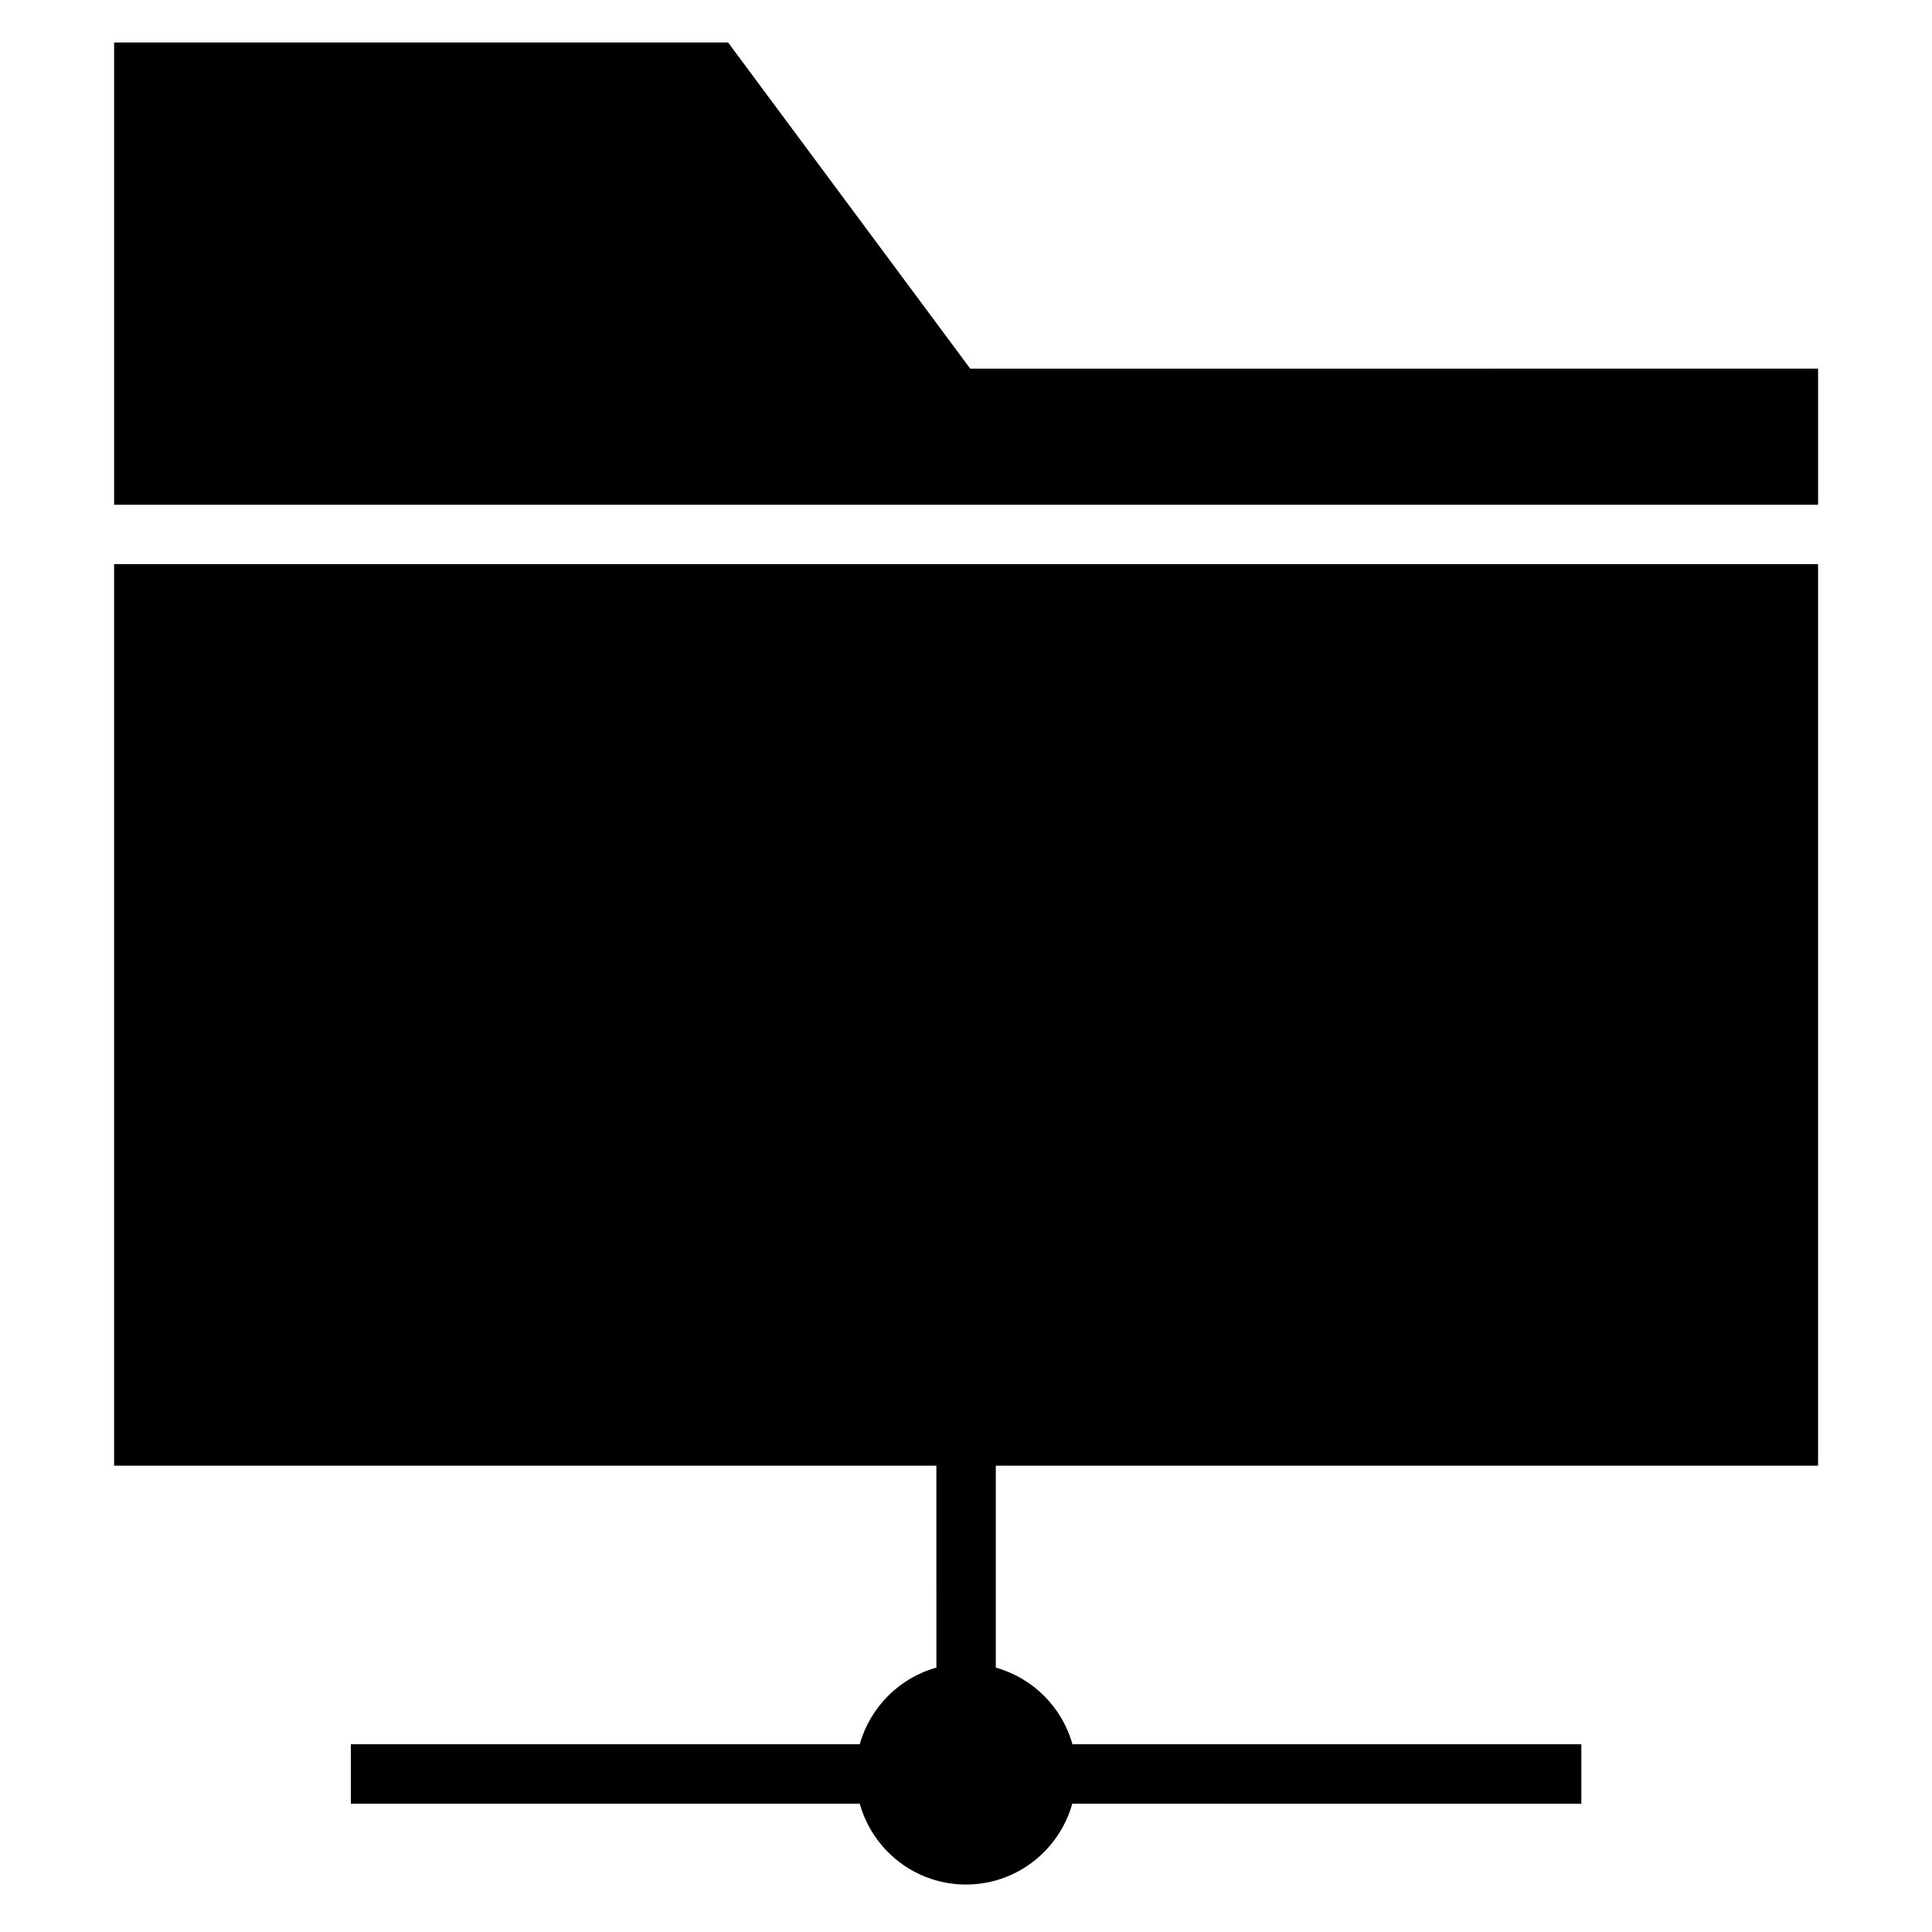
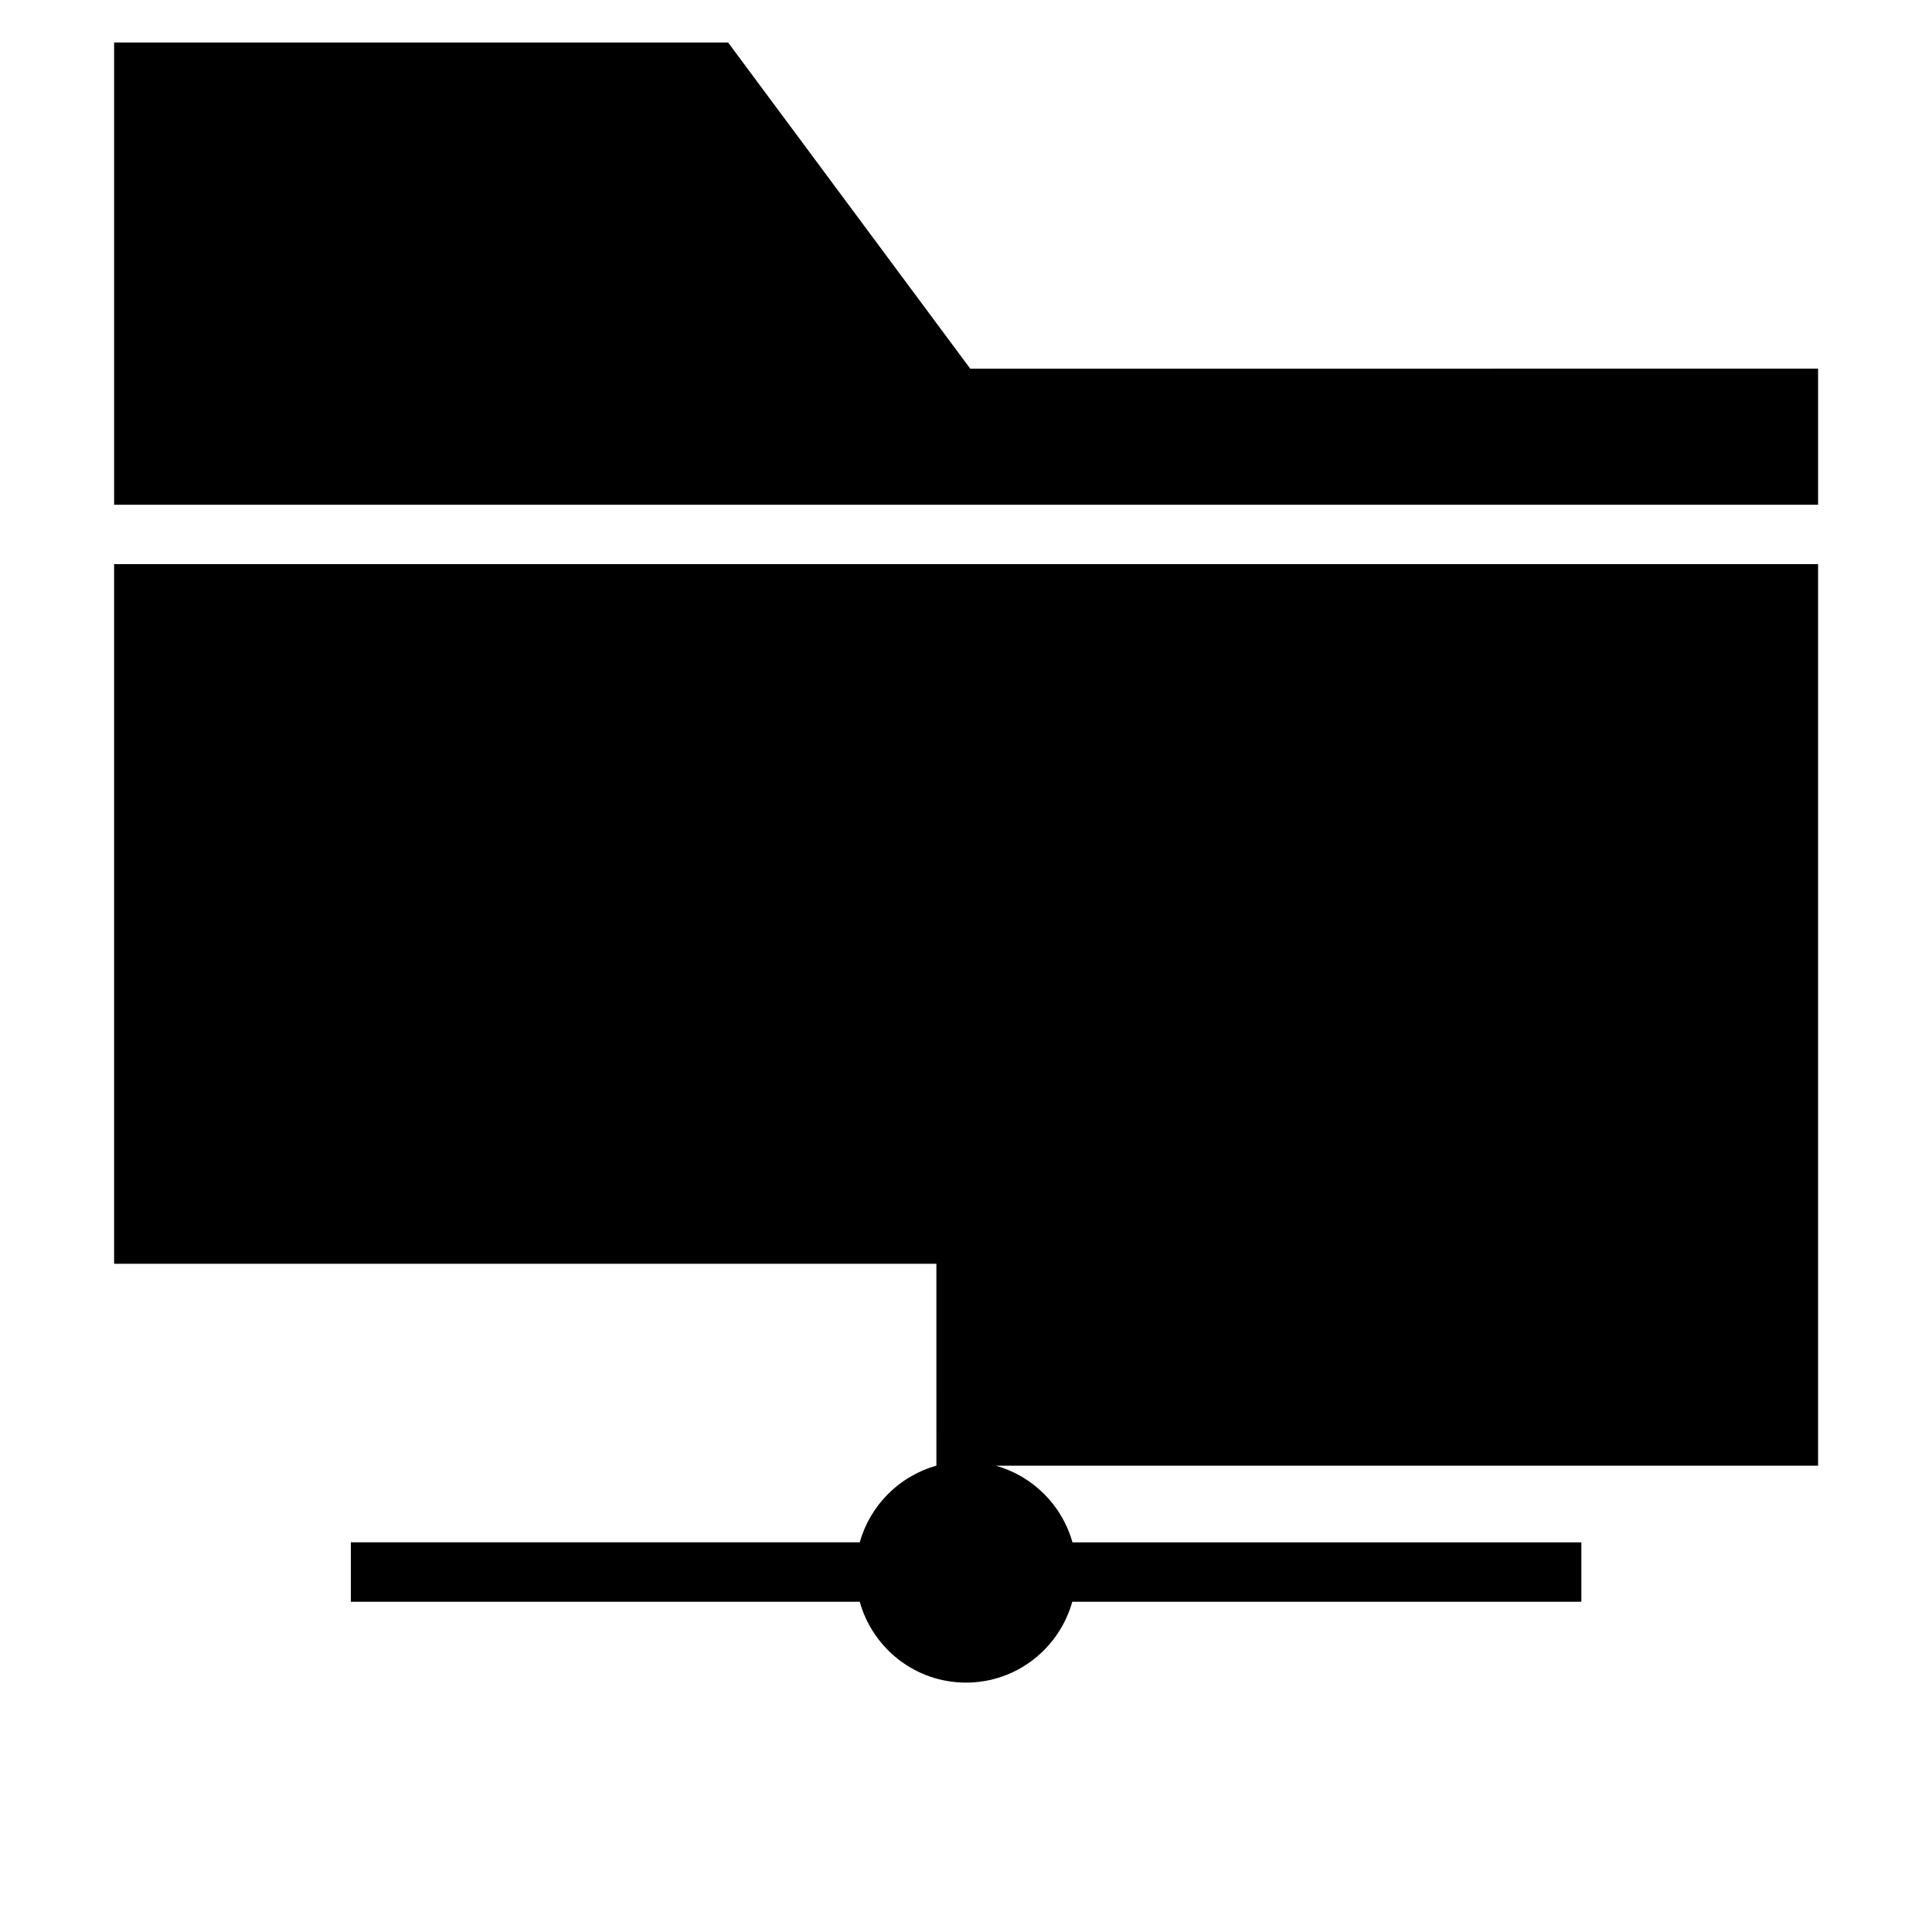
<svg xmlns="http://www.w3.org/2000/svg" fill="#000000" width="800px" height="800px" version="1.1" viewBox="144 144 512 512">
-   <path d="m174.24 293.51h451.57v238.91l-217.91 0.004v53.512c9.812 2.758 17.555 10.449 20.312 20.312h134.86v15.75l-134.91-0.004c-3.445 12.355-14.742 21.426-28.16 21.426s-24.715-9.07-28.16-21.426h-134.86v-15.75h134.86c2.758-9.812 10.449-17.555 20.312-20.312l-0.004-53.508h-217.91zm226.88-51.812-64.168-86.441h-162.71v122.5h451.57v-36.062z" />
+   <path d="m174.24 293.51h451.57v238.91l-217.91 0.004c9.812 2.758 17.555 10.449 20.312 20.312h134.86v15.75l-134.91-0.004c-3.445 12.355-14.742 21.426-28.16 21.426s-24.715-9.07-28.16-21.426h-134.86v-15.75h134.86c2.758-9.812 10.449-17.555 20.312-20.312l-0.004-53.508h-217.91zm226.88-51.812-64.168-86.441h-162.71v122.5h451.57v-36.062z" />
</svg>